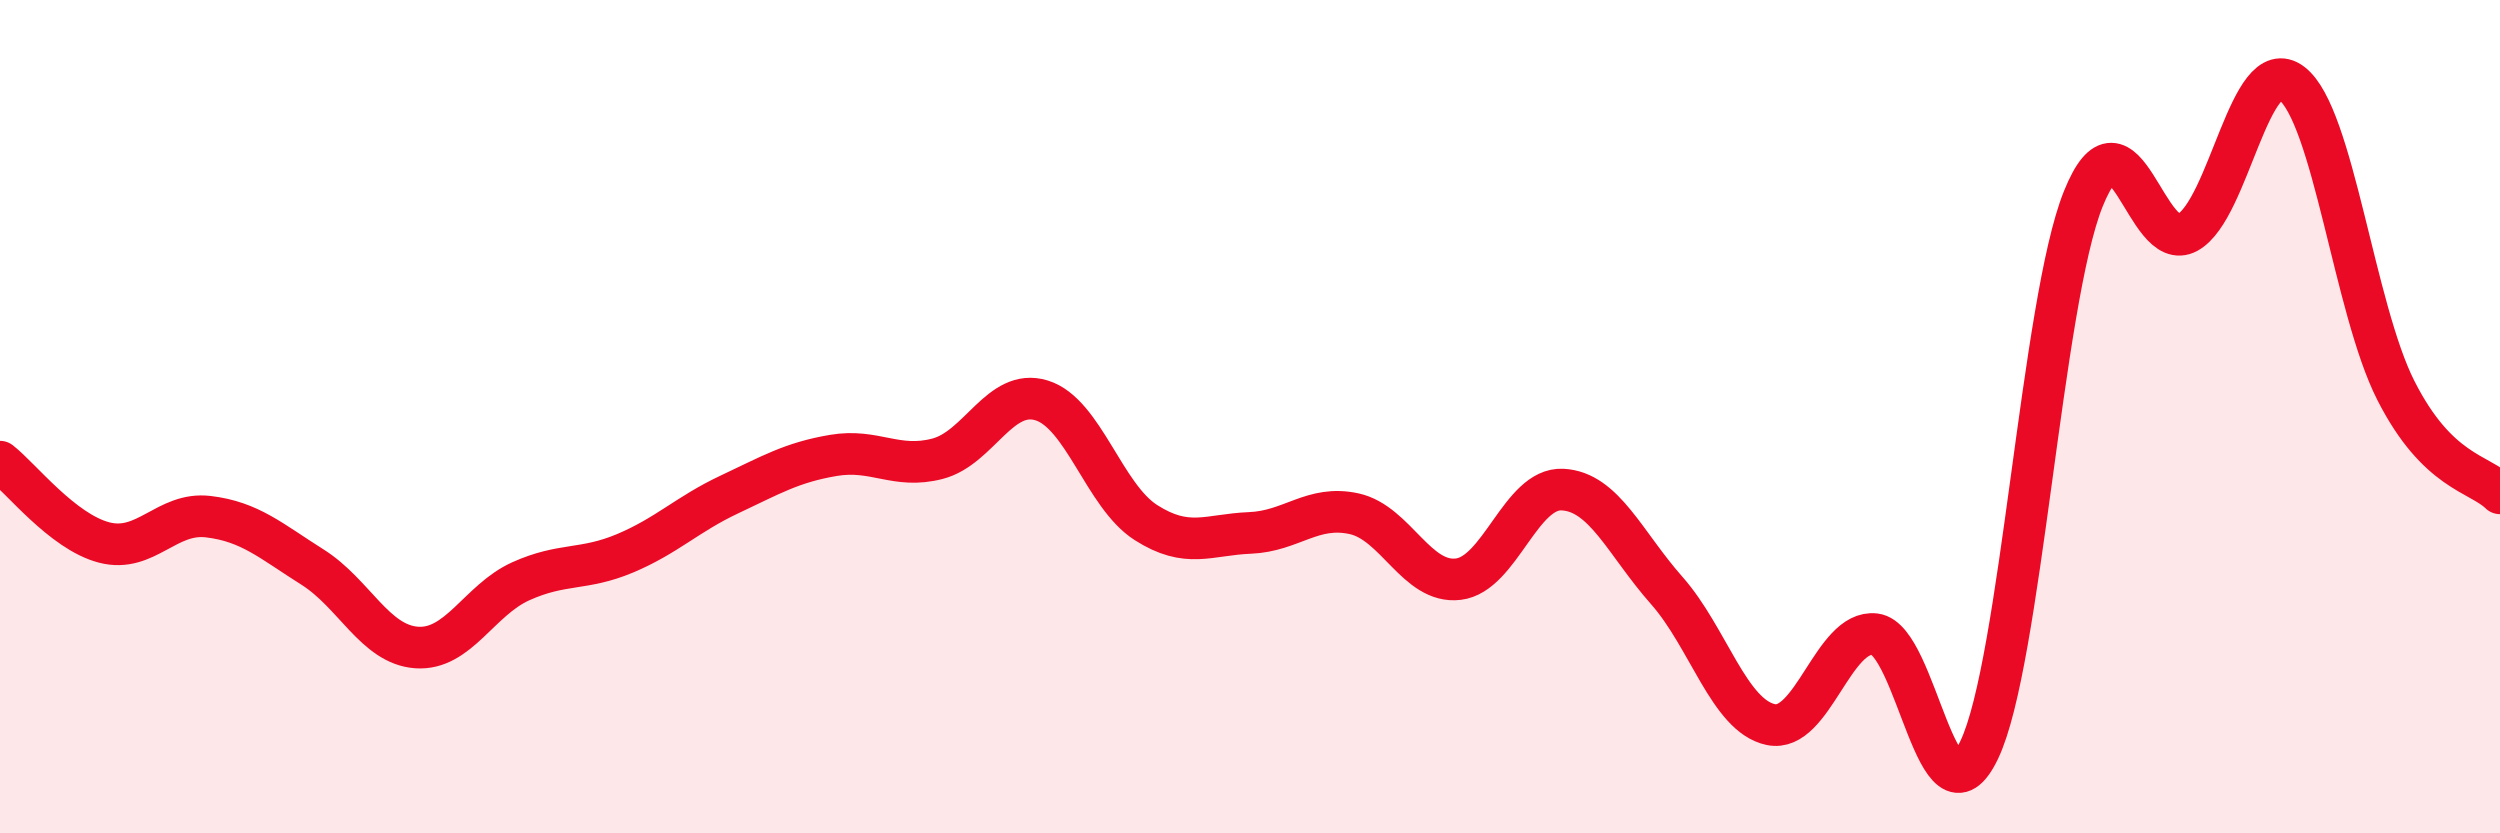
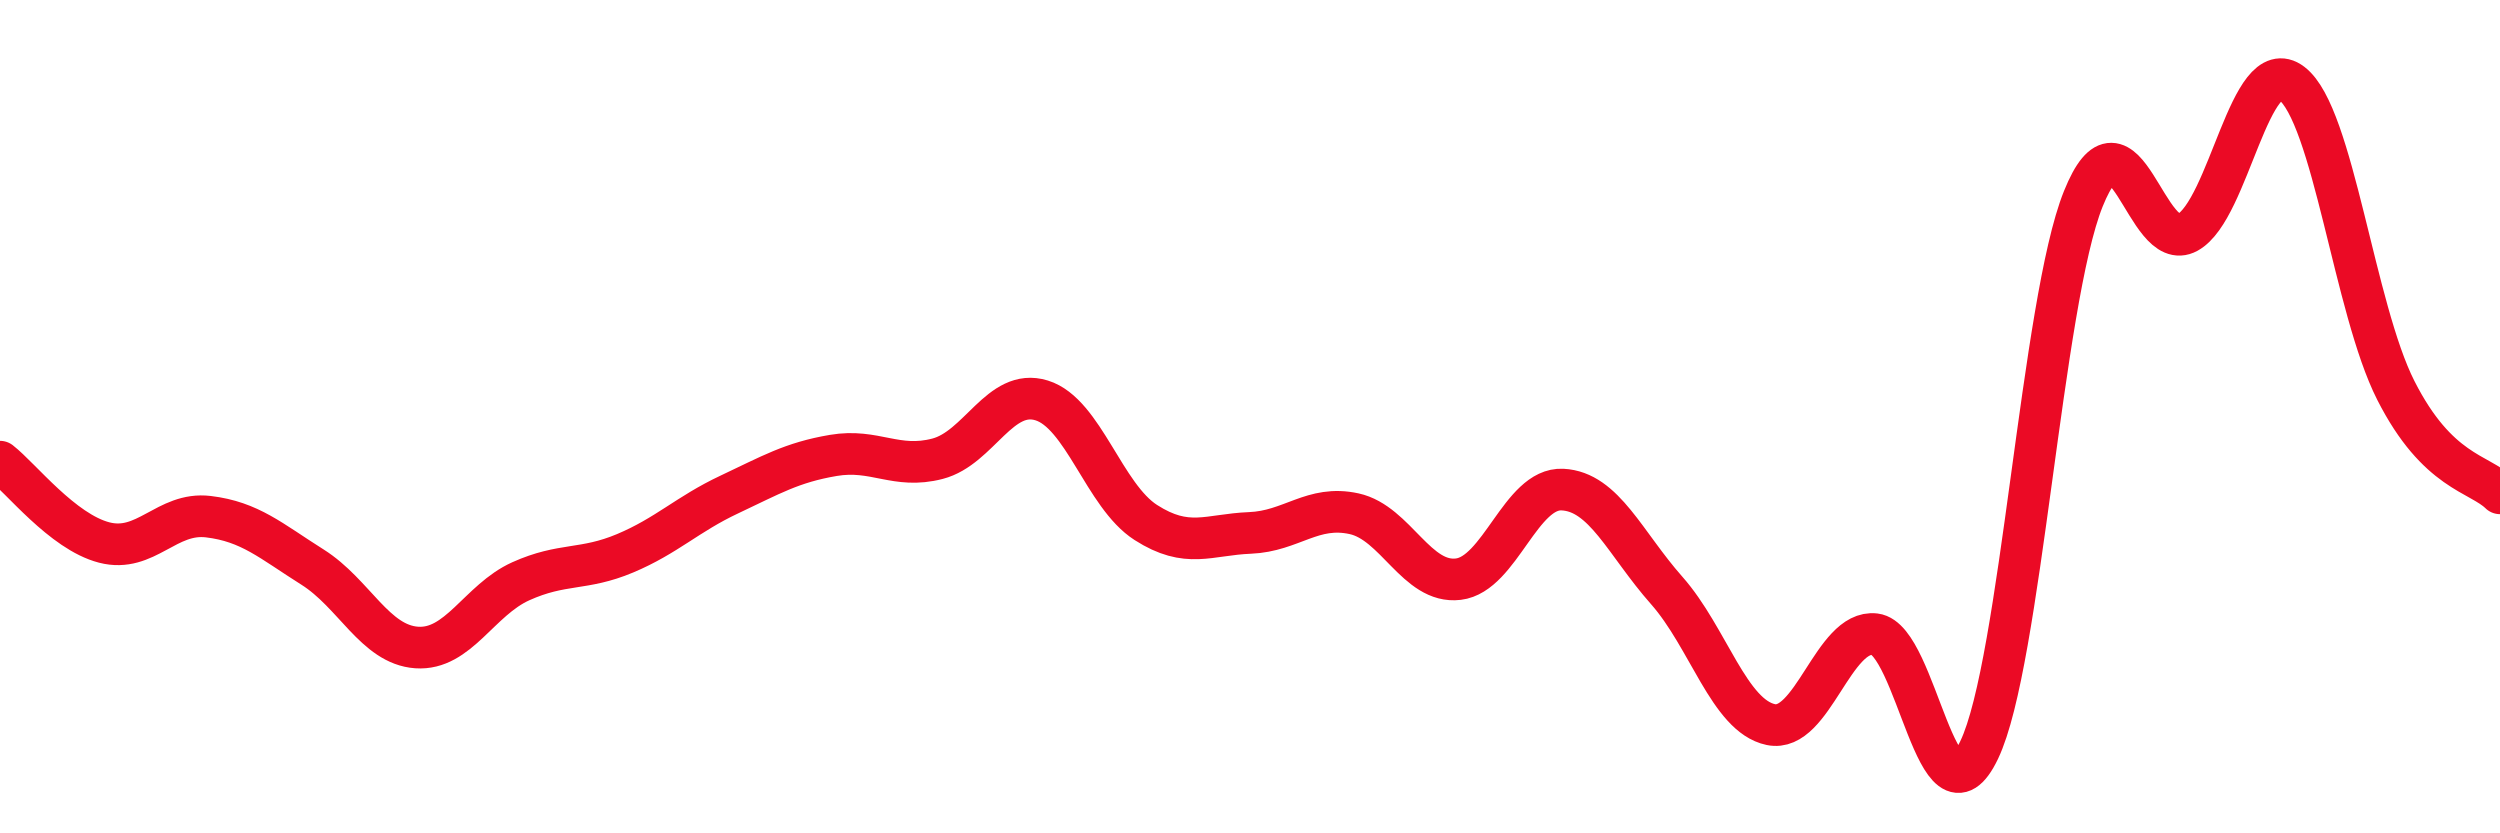
<svg xmlns="http://www.w3.org/2000/svg" width="60" height="20" viewBox="0 0 60 20">
-   <path d="M 0,11.08 C 0.5,11.47 1.5,12.76 2.5,13.02 C 3.5,13.28 4,12.28 5,12.4 C 6,12.52 6.5,12.98 7.5,13.61 C 8.5,14.24 9,15.47 10,15.54 C 11,15.61 11.5,14.4 12.5,13.95 C 13.5,13.5 14,13.7 15,13.28 C 16,12.86 16.5,12.34 17.5,11.87 C 18.5,11.4 19,11.1 20,10.93 C 21,10.76 21.5,11.27 22.5,11.01 C 23.5,10.75 24,9.3 25,9.61 C 26,9.92 26.5,11.9 27.5,12.54 C 28.5,13.18 29,12.83 30,12.79 C 31,12.75 31.5,12.11 32.5,12.33 C 33.5,12.55 34,14.02 35,13.9 C 36,13.78 36.5,11.7 37.5,11.75 C 38.5,11.8 39,13.04 40,14.17 C 41,15.3 41.5,17.18 42.5,17.39 C 43.5,17.6 44,15.1 45,15.22 C 46,15.34 46.5,20.09 47.5,18 C 48.5,15.91 49,7.25 50,4.77 C 51,2.29 51.5,6.13 52.5,5.58 C 53.5,5.03 54,1.24 55,2 C 56,2.76 56.5,7.4 57.5,9.37 C 58.5,11.34 59.5,11.35 60,11.84L60 20L0 20Z" fill="#EB0A25" opacity="0.1" stroke-linecap="round" stroke-linejoin="round" />
  <path d="M 0,11.08 C 0.5,11.47 1.5,12.76 2.5,13.02 C 3.5,13.28 4,12.28 5,12.4 C 6,12.52 6.5,12.98 7.5,13.61 C 8.5,14.24 9,15.47 10,15.54 C 11,15.61 11.5,14.4 12.5,13.95 C 13.5,13.5 14,13.7 15,13.28 C 16,12.86 16.5,12.34 17.5,11.87 C 18.5,11.4 19,11.1 20,10.93 C 21,10.76 21.5,11.27 22.5,11.01 C 23.5,10.75 24,9.3 25,9.61 C 26,9.92 26.5,11.9 27.5,12.54 C 28.5,13.18 29,12.83 30,12.79 C 31,12.75 31.5,12.11 32.5,12.33 C 33.5,12.55 34,14.02 35,13.9 C 36,13.78 36.5,11.7 37.5,11.75 C 38.5,11.8 39,13.04 40,14.17 C 41,15.3 41.5,17.18 42.5,17.39 C 43.5,17.6 44,15.1 45,15.22 C 46,15.34 46.5,20.09 47.5,18 C 48.5,15.91 49,7.25 50,4.77 C 51,2.29 51.5,6.13 52.5,5.58 C 53.5,5.03 54,1.24 55,2 C 56,2.76 56.5,7.4 57.5,9.37 C 58.5,11.34 59.5,11.35 60,11.84" stroke="#EB0A25" stroke-width="1" fill="none" stroke-linecap="round" stroke-linejoin="round" />
</svg>